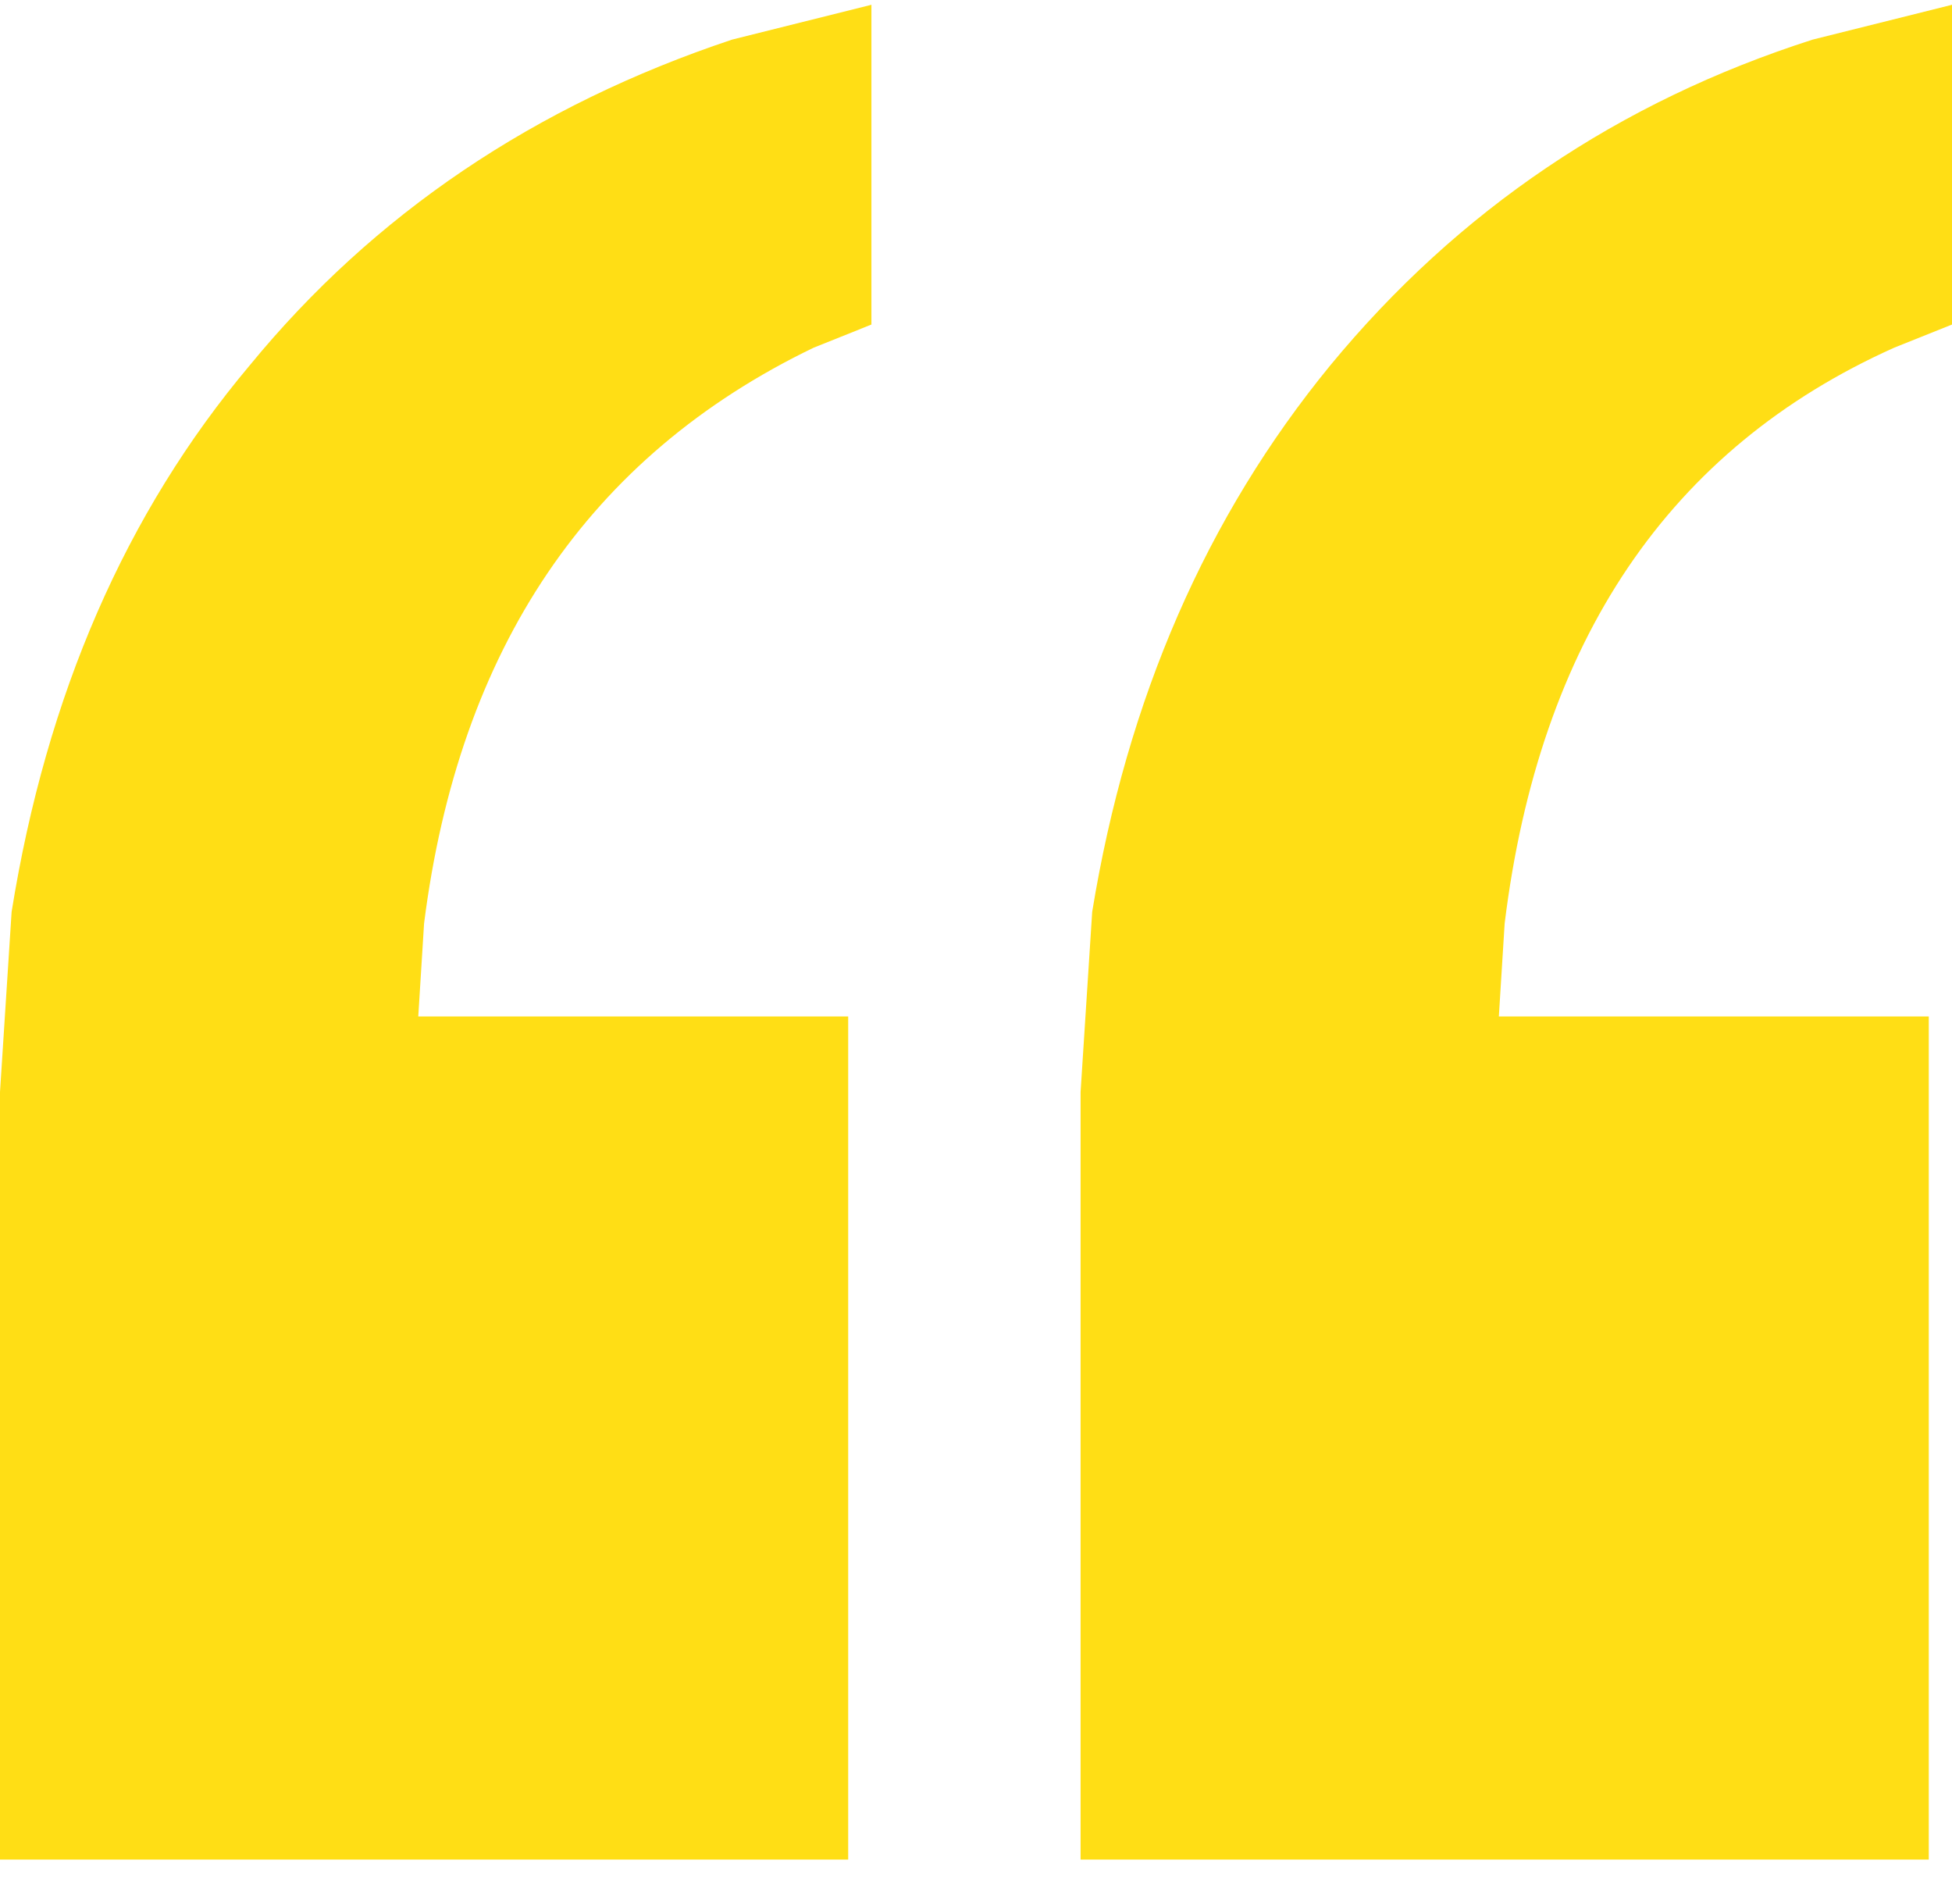
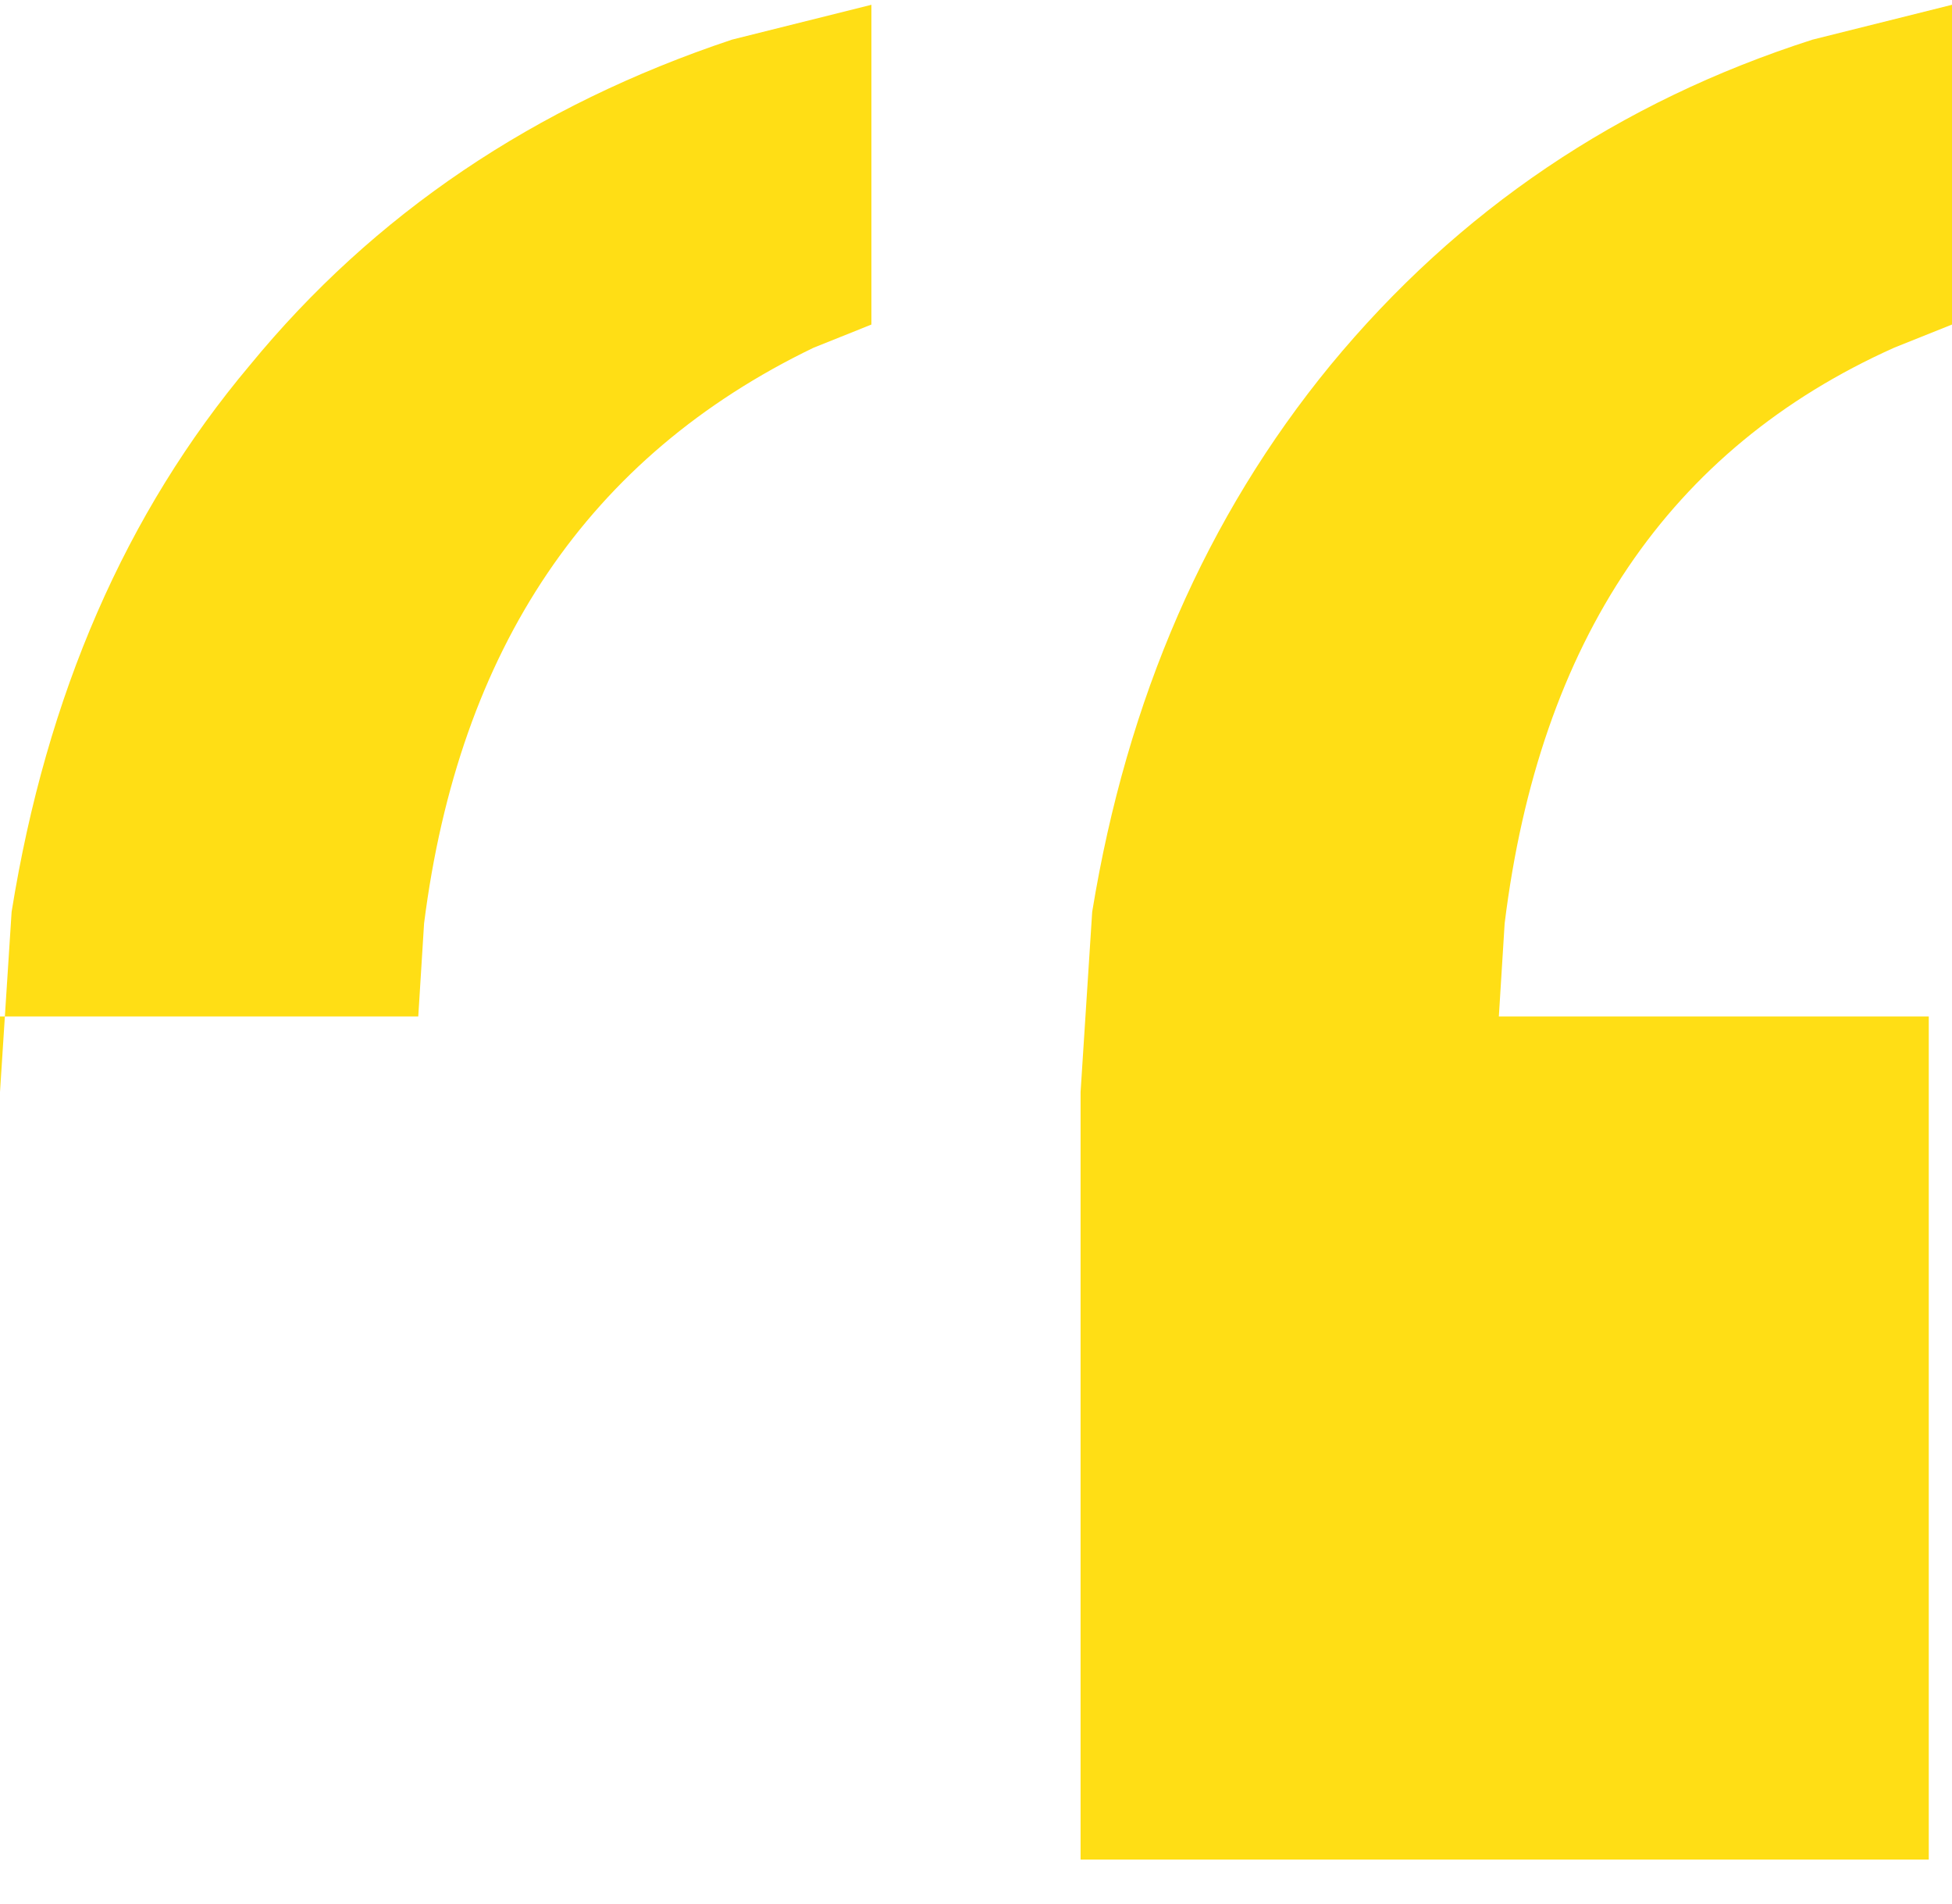
<svg xmlns="http://www.w3.org/2000/svg" width="40" height="39" viewBox="0 0 40 39" fill="none">
-   <path d="M0 38.098V22.373L0.238 18.681C0.952 14.233 2.579 10.501 5.119 7.483C7.659 4.386 10.952 2.162 15 0.812L17.857 0.098V6.649L16.667 7.126C12.063 9.349 9.405 13.28 8.69 18.919L8.571 20.825H17.381V38.098H0ZM22.143 38.098V22.373L22.381 18.681C23.095 14.313 24.722 10.58 27.262 7.483C29.881 4.307 33.175 2.083 37.143 0.812L40 0.098V6.649L38.809 7.126C34.206 9.191 31.548 13.122 30.833 18.919L30.714 20.825H39.524V38.098H22.143Z" fill="#FFDE15" />
+   <path d="M0 38.098V22.373L0.238 18.681C0.952 14.233 2.579 10.501 5.119 7.483C7.659 4.386 10.952 2.162 15 0.812L17.857 0.098V6.649L16.667 7.126C12.063 9.349 9.405 13.28 8.69 18.919L8.571 20.825H17.381H0ZM22.143 38.098V22.373L22.381 18.681C23.095 14.313 24.722 10.58 27.262 7.483C29.881 4.307 33.175 2.083 37.143 0.812L40 0.098V6.649L38.809 7.126C34.206 9.191 31.548 13.122 30.833 18.919L30.714 20.825H39.524V38.098H22.143Z" fill="#FFDE15" />
</svg>